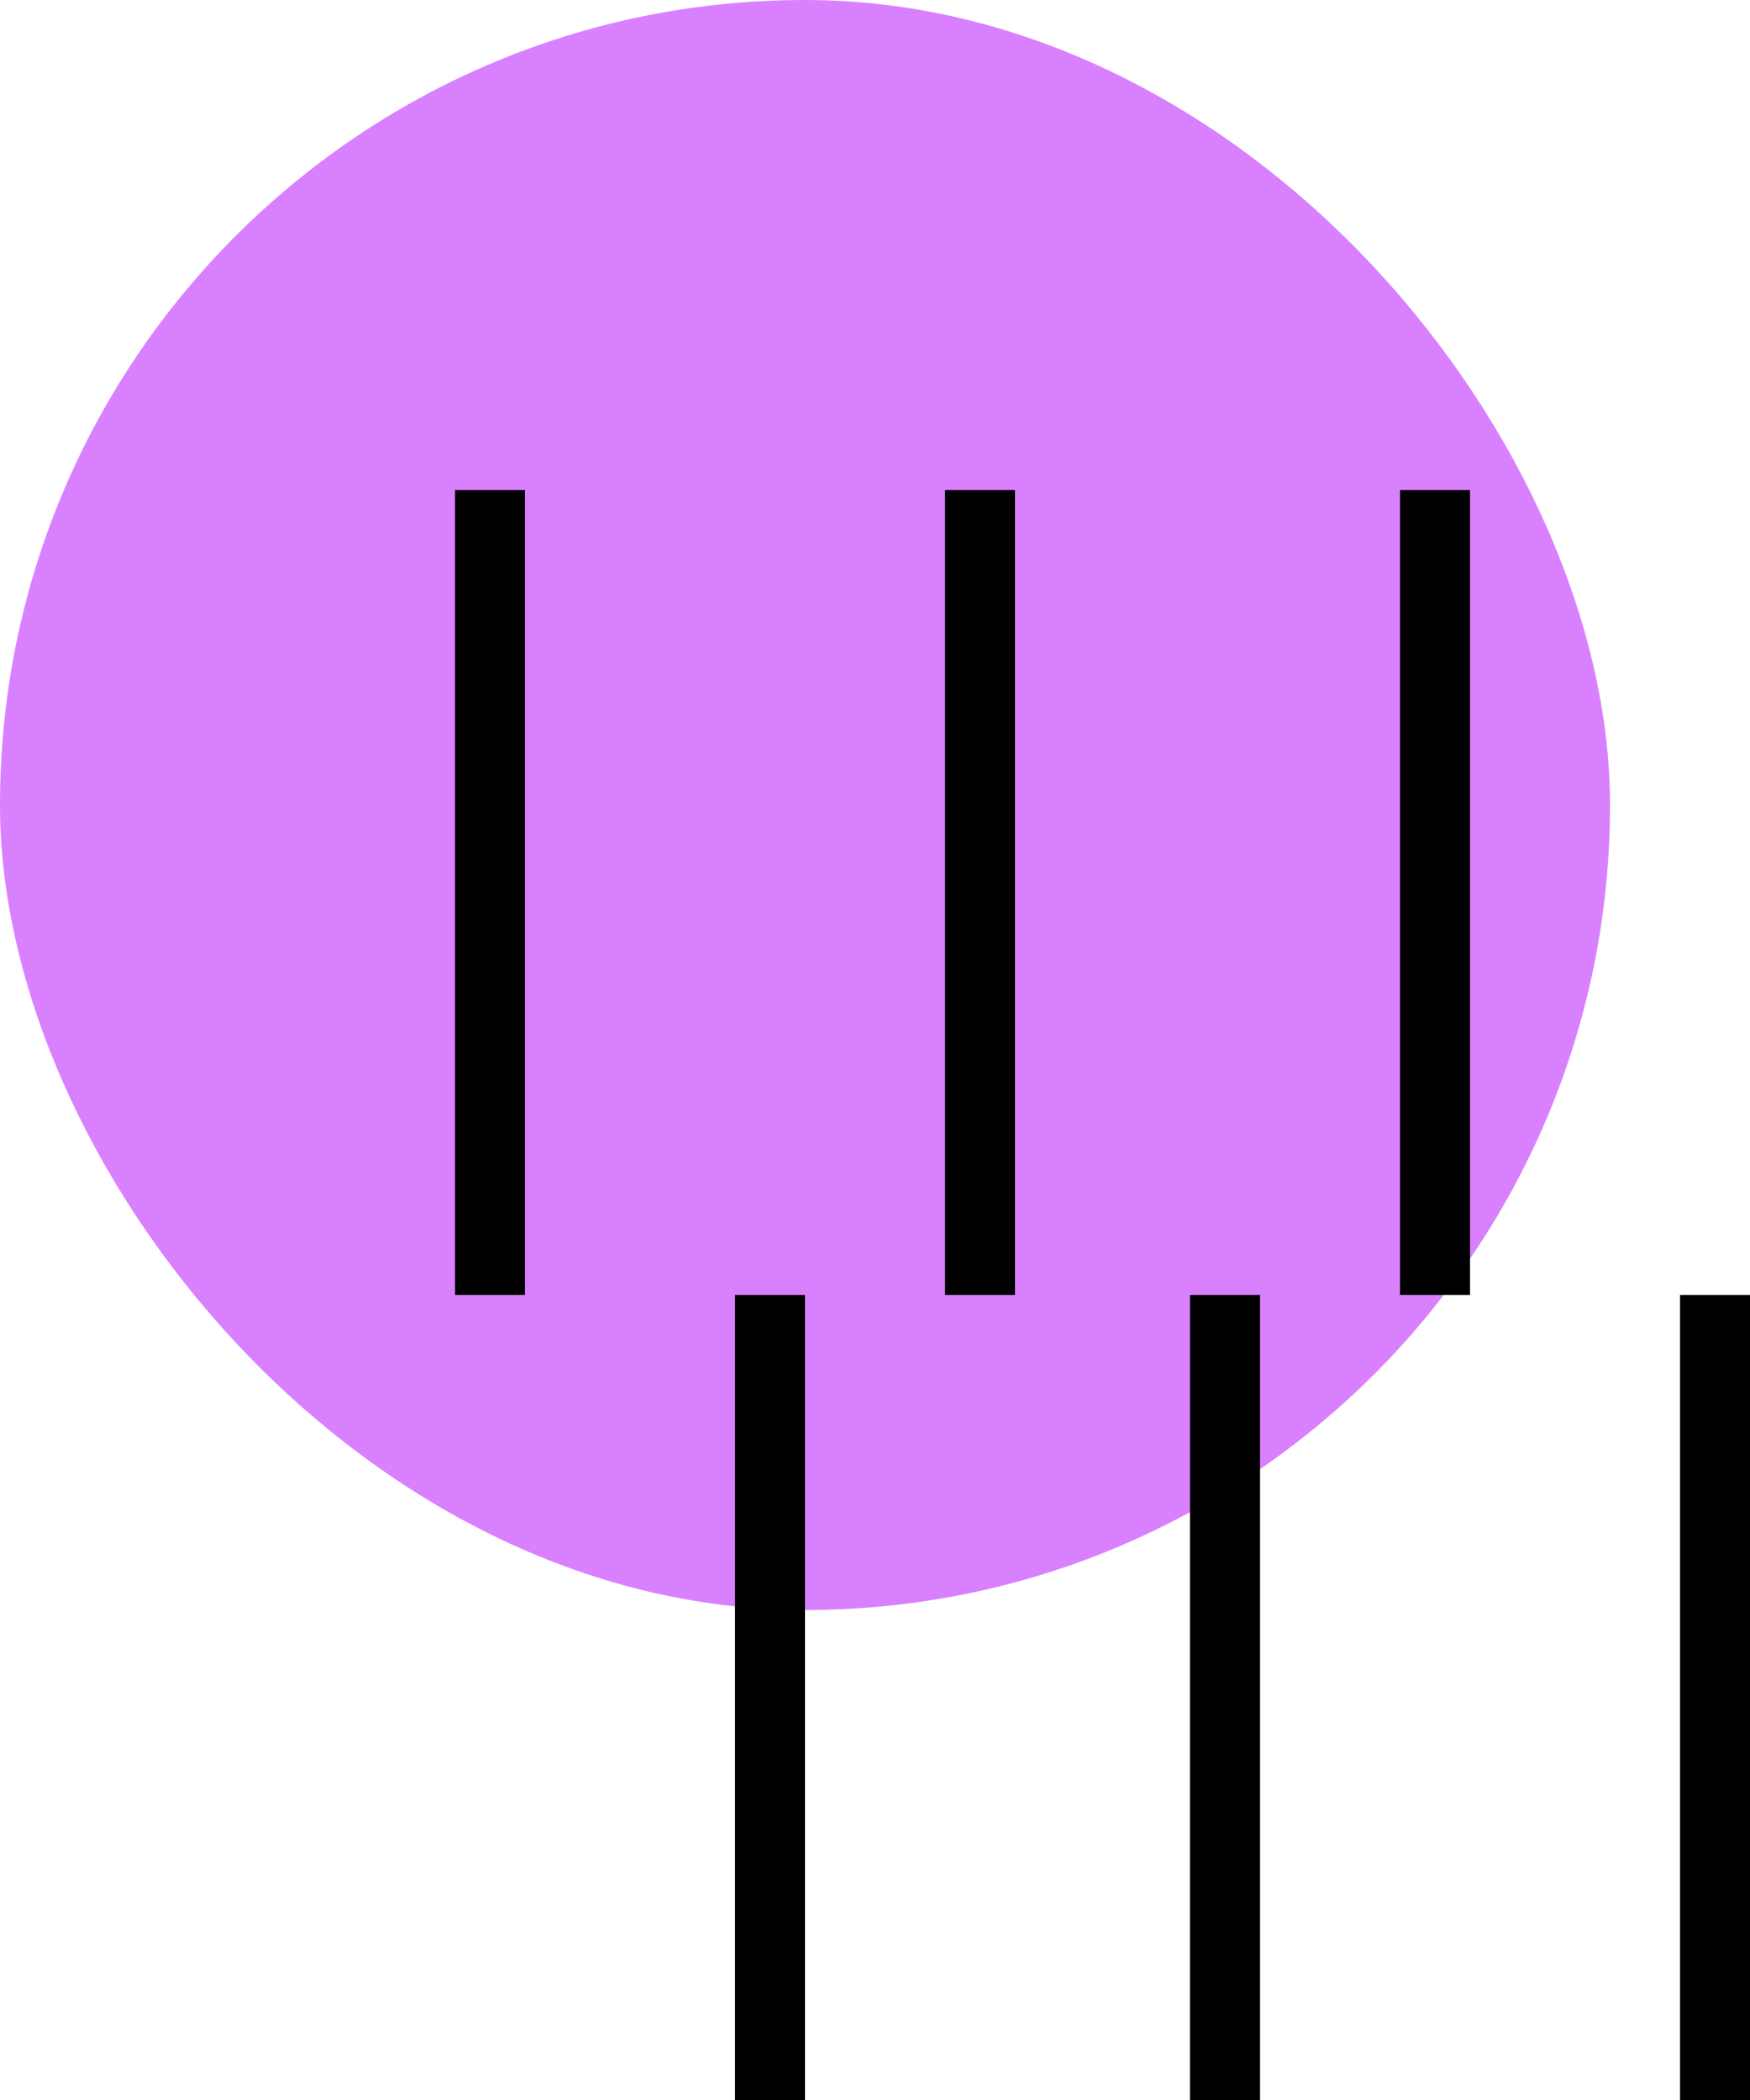
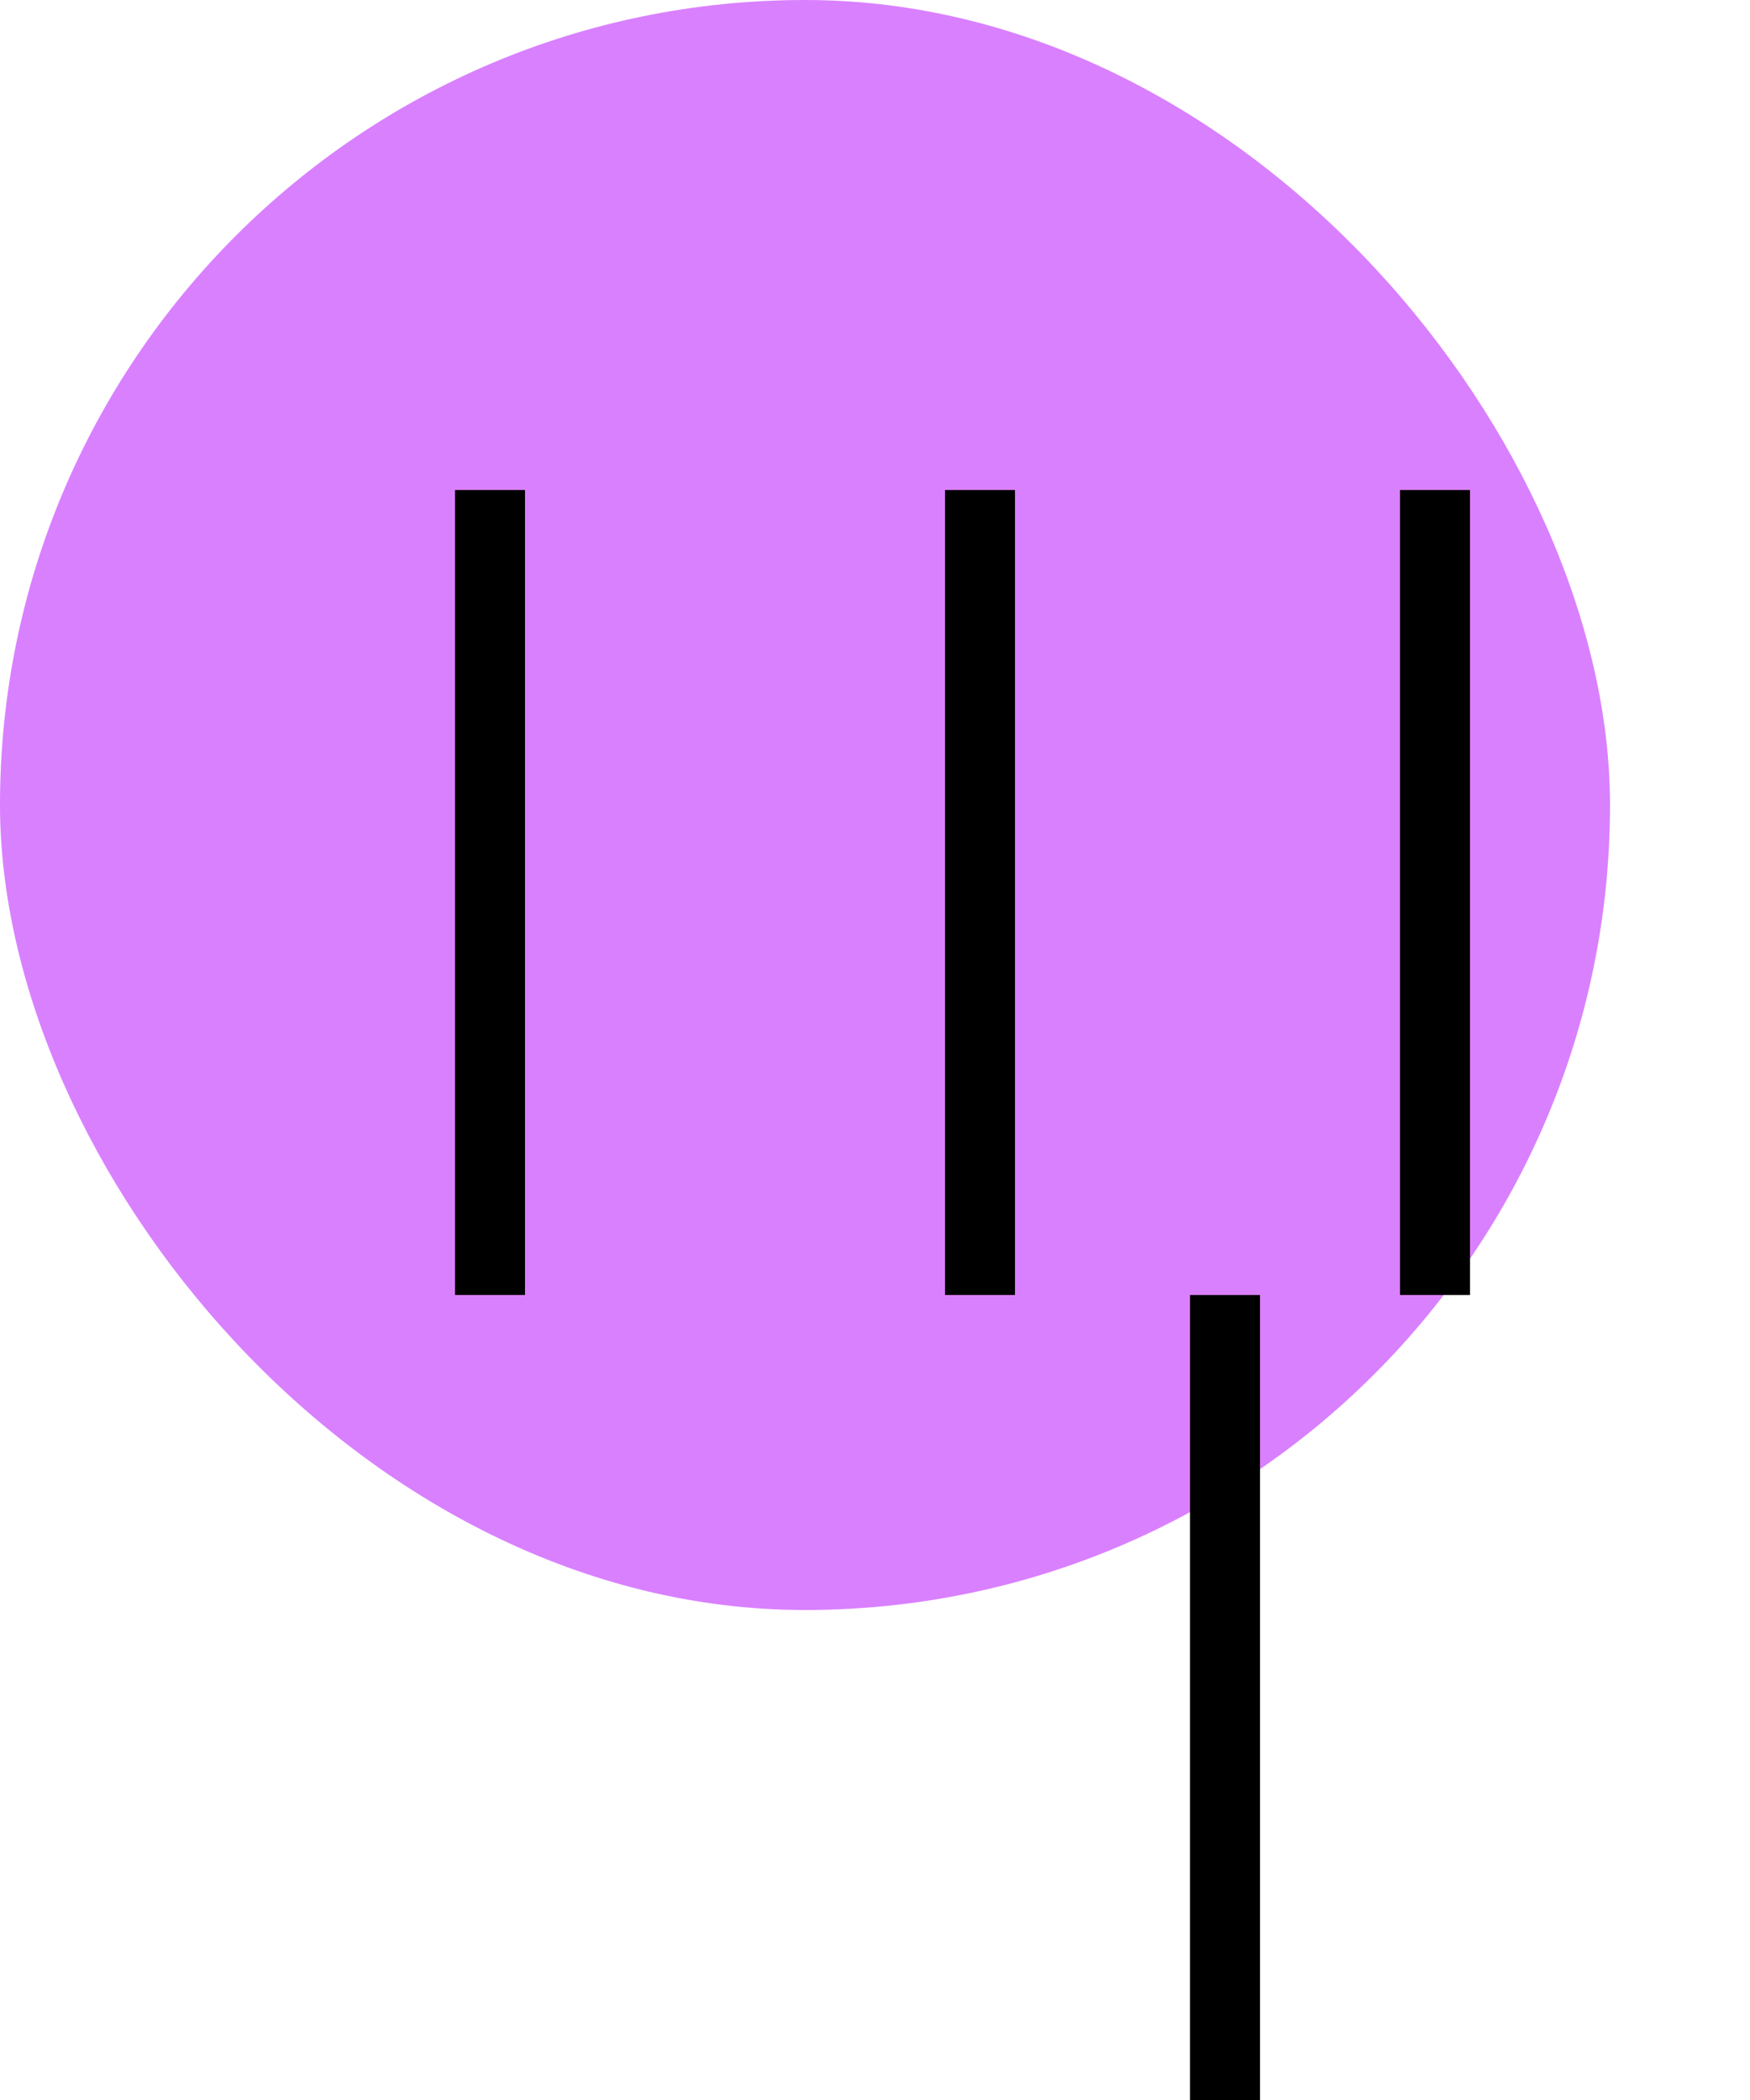
<svg xmlns="http://www.w3.org/2000/svg" width="50" height="60" viewBox="0 0 50 60">
  <g id="Group_55854" data-name="Group 55854" transform="translate(-4144 -3242)">
    <g id="Group_55842" data-name="Group 55842" transform="translate(4144 3242)">
      <rect id="Rectangle_6401" data-name="Rectangle 6401" width="46" height="46" rx="23" fill="#d980ff" />
      <g id="Group_55684" data-name="Group 55684" transform="translate(14.43 14.43)">
        <g id="Group_19" data-name="Group 19">
          <line id="Line_11" data-name="Line 11" y2="23" transform="translate(-0.43 -0.43)" fill="none" stroke="#000" stroke-width="2" />
-           <line id="Line_16" data-name="Line 16" y2="23" transform="translate(7.57 22.57)" fill="none" stroke="#000" stroke-width="2" />
          <line id="Line_12" data-name="Line 12" y2="23" transform="translate(13.57 -0.43)" fill="none" stroke="#000" stroke-width="2" />
          <line id="Line_15" data-name="Line 15" y2="23" transform="translate(20.57 22.57)" fill="none" stroke="#000" stroke-width="2" />
          <line id="Line_13" data-name="Line 13" y2="23" transform="translate(26.57 -0.43)" fill="none" stroke="#000" stroke-width="2" />
-           <line id="Line_14" data-name="Line 14" y2="23" transform="translate(34.57 22.57)" fill="none" stroke="#000" stroke-width="2" />
        </g>
      </g>
    </g>
  </g>
</svg>